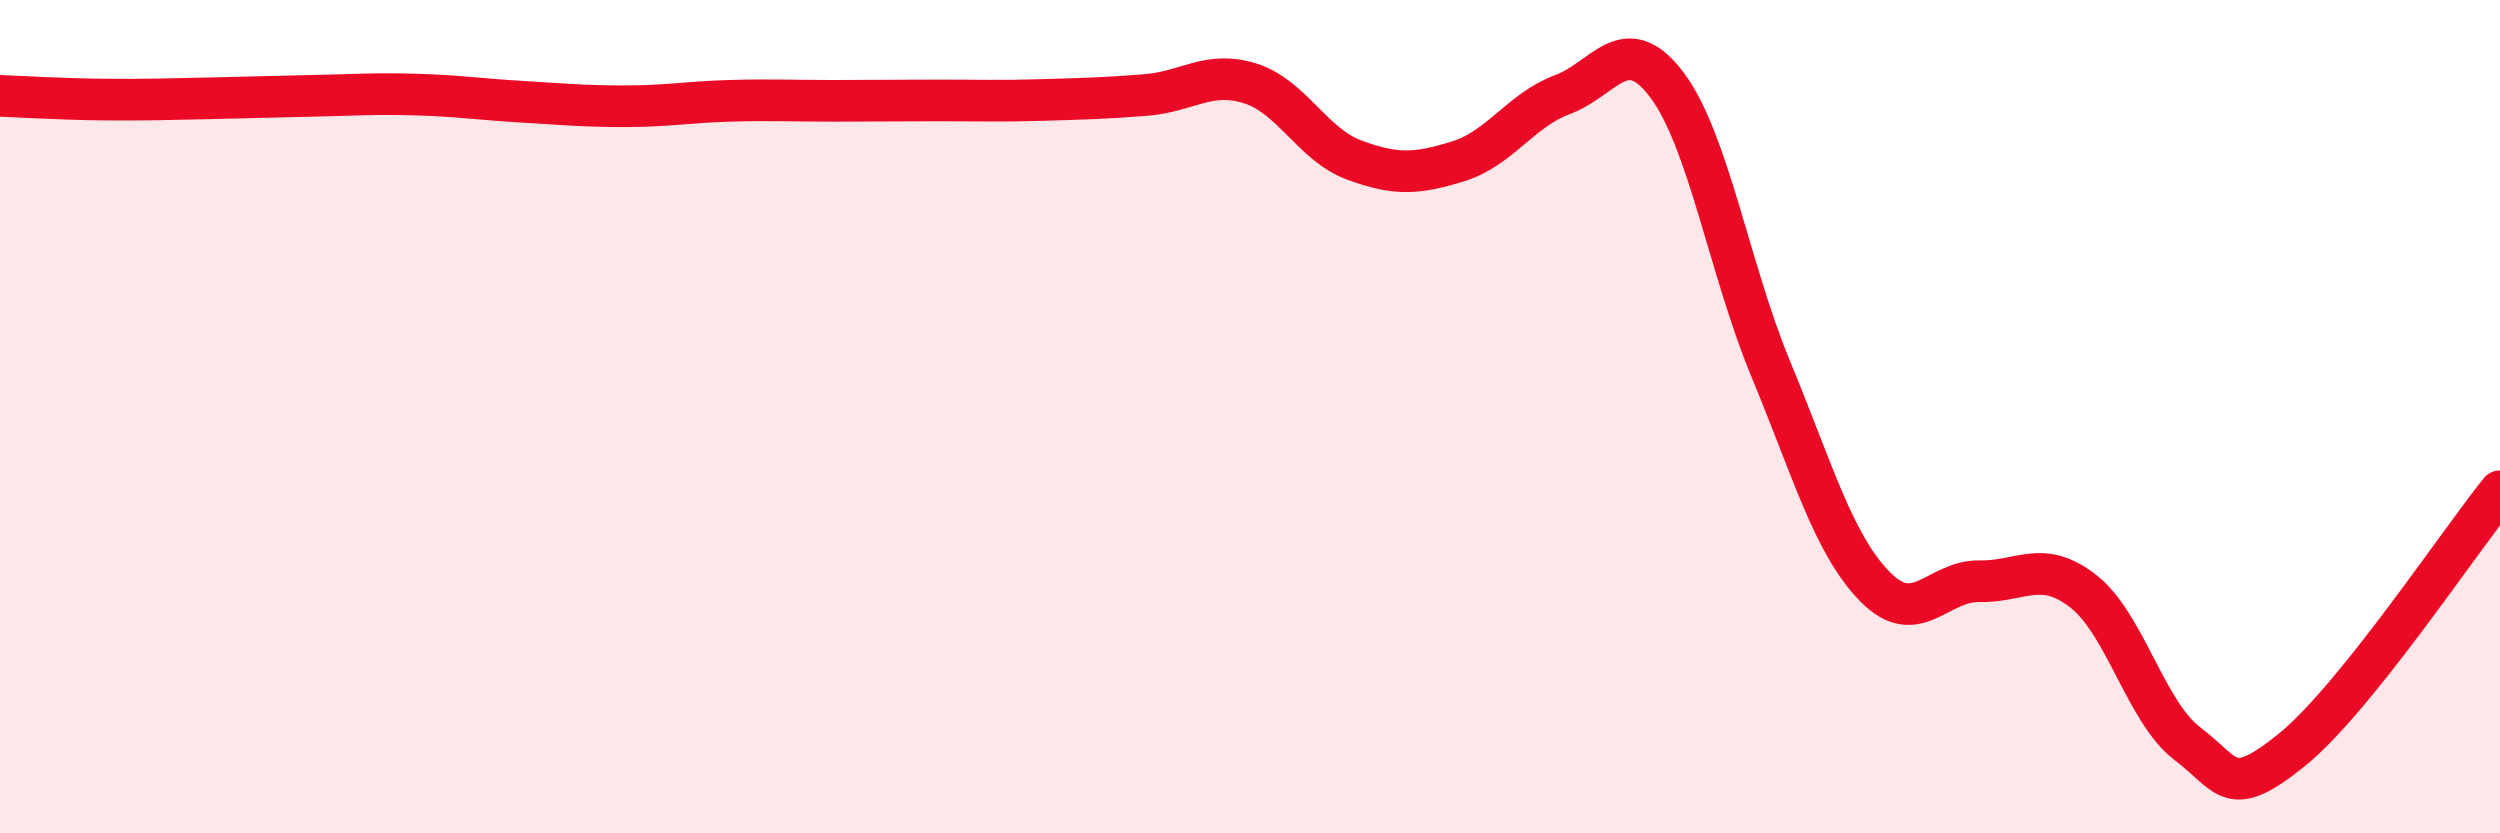
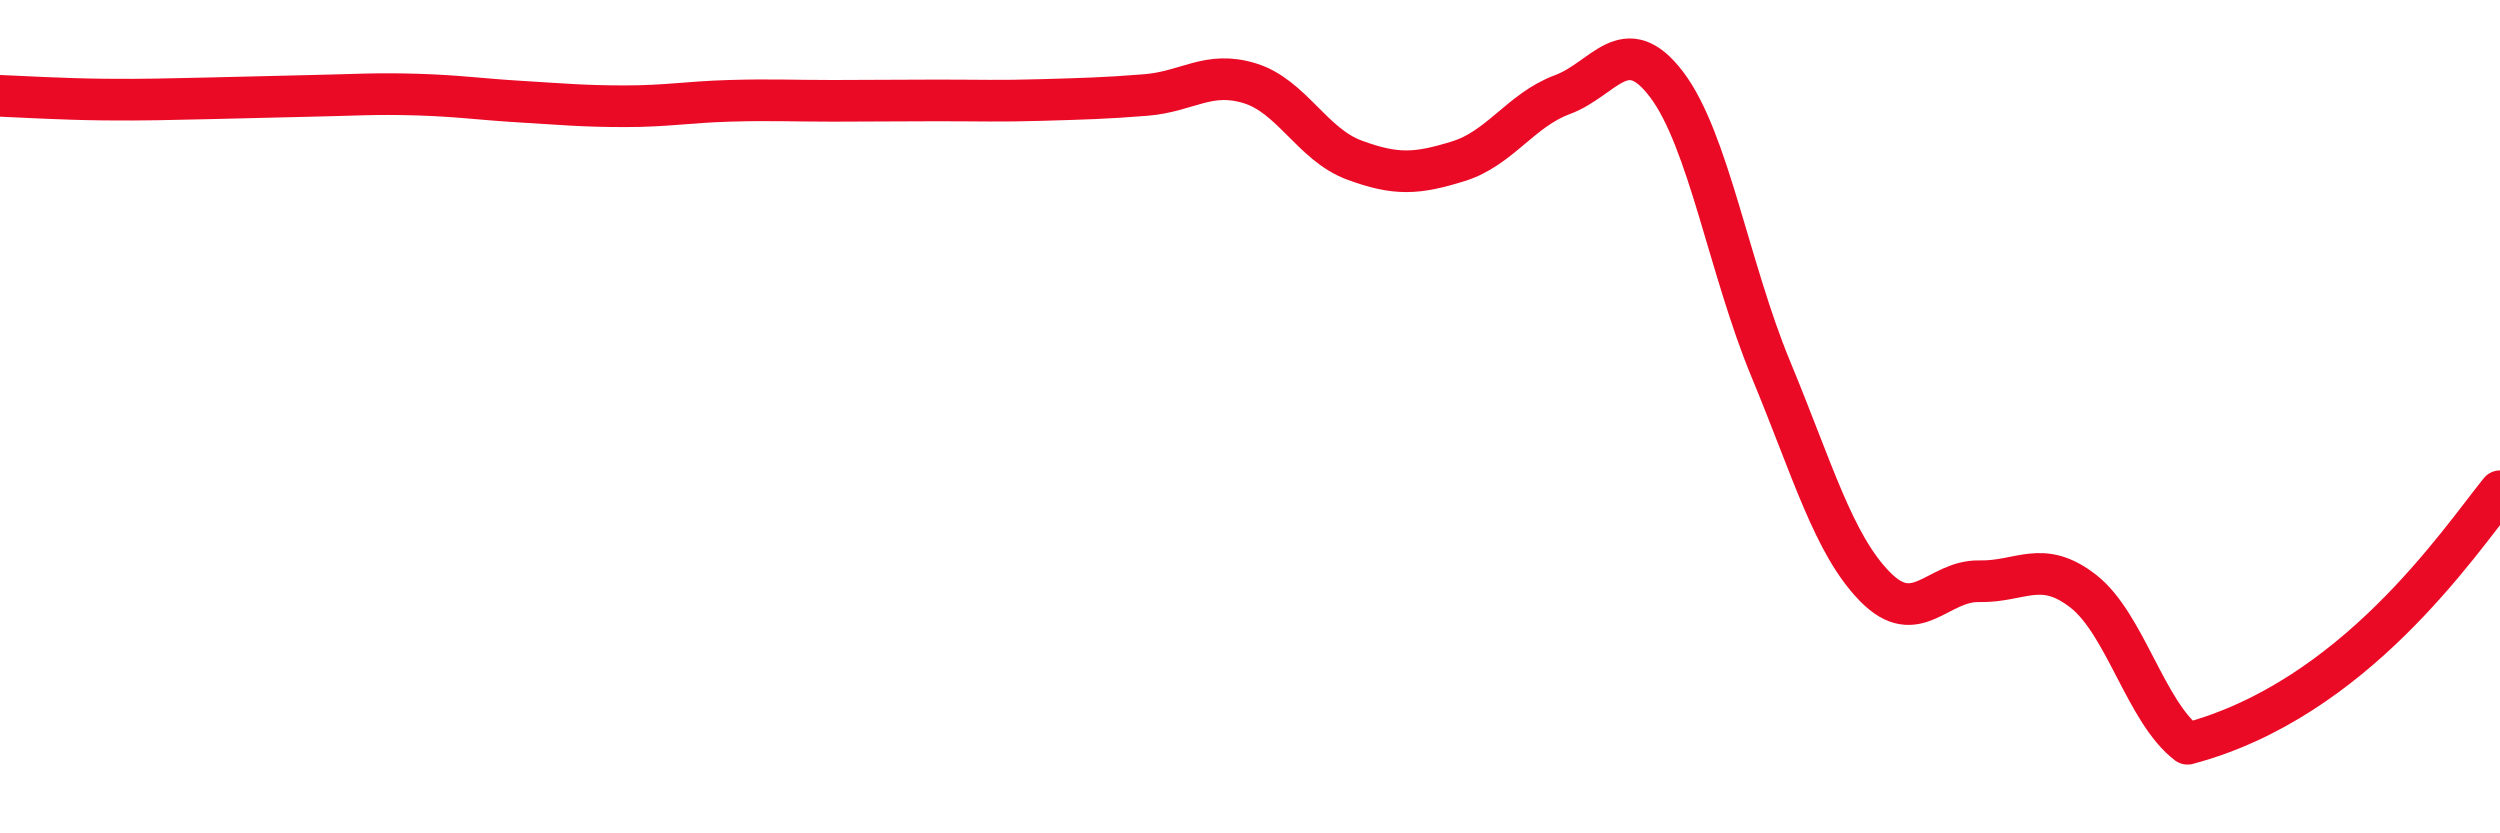
<svg xmlns="http://www.w3.org/2000/svg" width="60" height="20" viewBox="0 0 60 20">
-   <path d="M 0,2.3 C 0.5,2.32 1.5,2.38 2.5,2.39 C 3.5,2.4 4,2.38 5,2.36 C 6,2.34 6.5,2.32 7.5,2.3 C 8.5,2.28 9,2.24 10,2.27 C 11,2.3 11.5,2.38 12.5,2.44 C 13.5,2.5 14,2.55 15,2.55 C 16,2.55 16.5,2.45 17.5,2.42 C 18.5,2.39 19,2.42 20,2.42 C 21,2.42 21.5,2.41 22.5,2.41 C 23.5,2.41 24,2.43 25,2.4 C 26,2.37 26.5,2.36 27.5,2.28 C 28.5,2.2 29,1.69 30,2 C 31,2.31 31.5,3.47 32.5,3.84 C 33.5,4.21 34,4.18 35,3.87 C 36,3.56 36.5,2.64 37.5,2.27 C 38.5,1.9 39,0.71 40,2.03 C 41,3.35 41.5,6.45 42.5,8.86 C 43.5,11.27 44,13.06 45,14.08 C 46,15.1 46.5,13.93 47.5,13.95 C 48.5,13.97 49,13.41 50,14.19 C 51,14.97 51.5,17.09 52.5,17.85 C 53.5,18.61 53.5,19.21 55,18 C 56.5,16.79 59,13.03 60,11.79L60 20L0 20Z" fill="#EB0A25" opacity="0.1" stroke-linecap="round" stroke-linejoin="round" />
-   <path d="M 0,2.3 C 0.5,2.32 1.5,2.38 2.5,2.39 C 3.5,2.4 4,2.38 5,2.36 C 6,2.34 6.5,2.32 7.5,2.3 C 8.5,2.28 9,2.24 10,2.27 C 11,2.3 11.5,2.38 12.5,2.44 C 13.5,2.5 14,2.55 15,2.55 C 16,2.55 16.5,2.45 17.5,2.42 C 18.5,2.39 19,2.42 20,2.42 C 21,2.42 21.5,2.41 22.5,2.41 C 23.5,2.41 24,2.43 25,2.4 C 26,2.37 26.5,2.36 27.5,2.28 C 28.5,2.2 29,1.69 30,2 C 31,2.31 31.5,3.47 32.5,3.84 C 33.5,4.21 34,4.18 35,3.87 C 36,3.56 36.5,2.64 37.5,2.27 C 38.5,1.9 39,0.71 40,2.03 C 41,3.35 41.5,6.45 42.5,8.86 C 43.5,11.27 44,13.06 45,14.08 C 46,15.1 46.5,13.93 47.5,13.95 C 48.5,13.97 49,13.41 50,14.19 C 51,14.97 51.5,17.09 52.5,17.85 C 53.5,18.61 53.5,19.21 55,18 C 56.5,16.79 59,13.03 60,11.79" stroke="#EB0A25" stroke-width="1" fill="none" stroke-linecap="round" stroke-linejoin="round" />
+   <path d="M 0,2.3 C 0.5,2.32 1.5,2.38 2.5,2.39 C 3.5,2.4 4,2.38 5,2.36 C 6,2.34 6.5,2.32 7.5,2.3 C 8.5,2.28 9,2.24 10,2.27 C 11,2.3 11.5,2.38 12.5,2.44 C 13.5,2.5 14,2.55 15,2.55 C 16,2.55 16.5,2.45 17.5,2.42 C 18.5,2.39 19,2.42 20,2.42 C 21,2.42 21.5,2.41 22.5,2.41 C 23.5,2.41 24,2.43 25,2.4 C 26,2.37 26.5,2.36 27.5,2.28 C 28.5,2.2 29,1.69 30,2 C 31,2.31 31.5,3.47 32.5,3.84 C 33.5,4.21 34,4.18 35,3.87 C 36,3.56 36.5,2.64 37.5,2.27 C 38.5,1.9 39,0.71 40,2.03 C 41,3.35 41.5,6.45 42.5,8.86 C 43.5,11.27 44,13.06 45,14.08 C 46,15.1 46.5,13.93 47.5,13.95 C 48.5,13.97 49,13.41 50,14.19 C 51,14.97 51.5,17.09 52.5,17.85 C 56.5,16.79 59,13.03 60,11.79" stroke="#EB0A25" stroke-width="1" fill="none" stroke-linecap="round" stroke-linejoin="round" />
</svg>